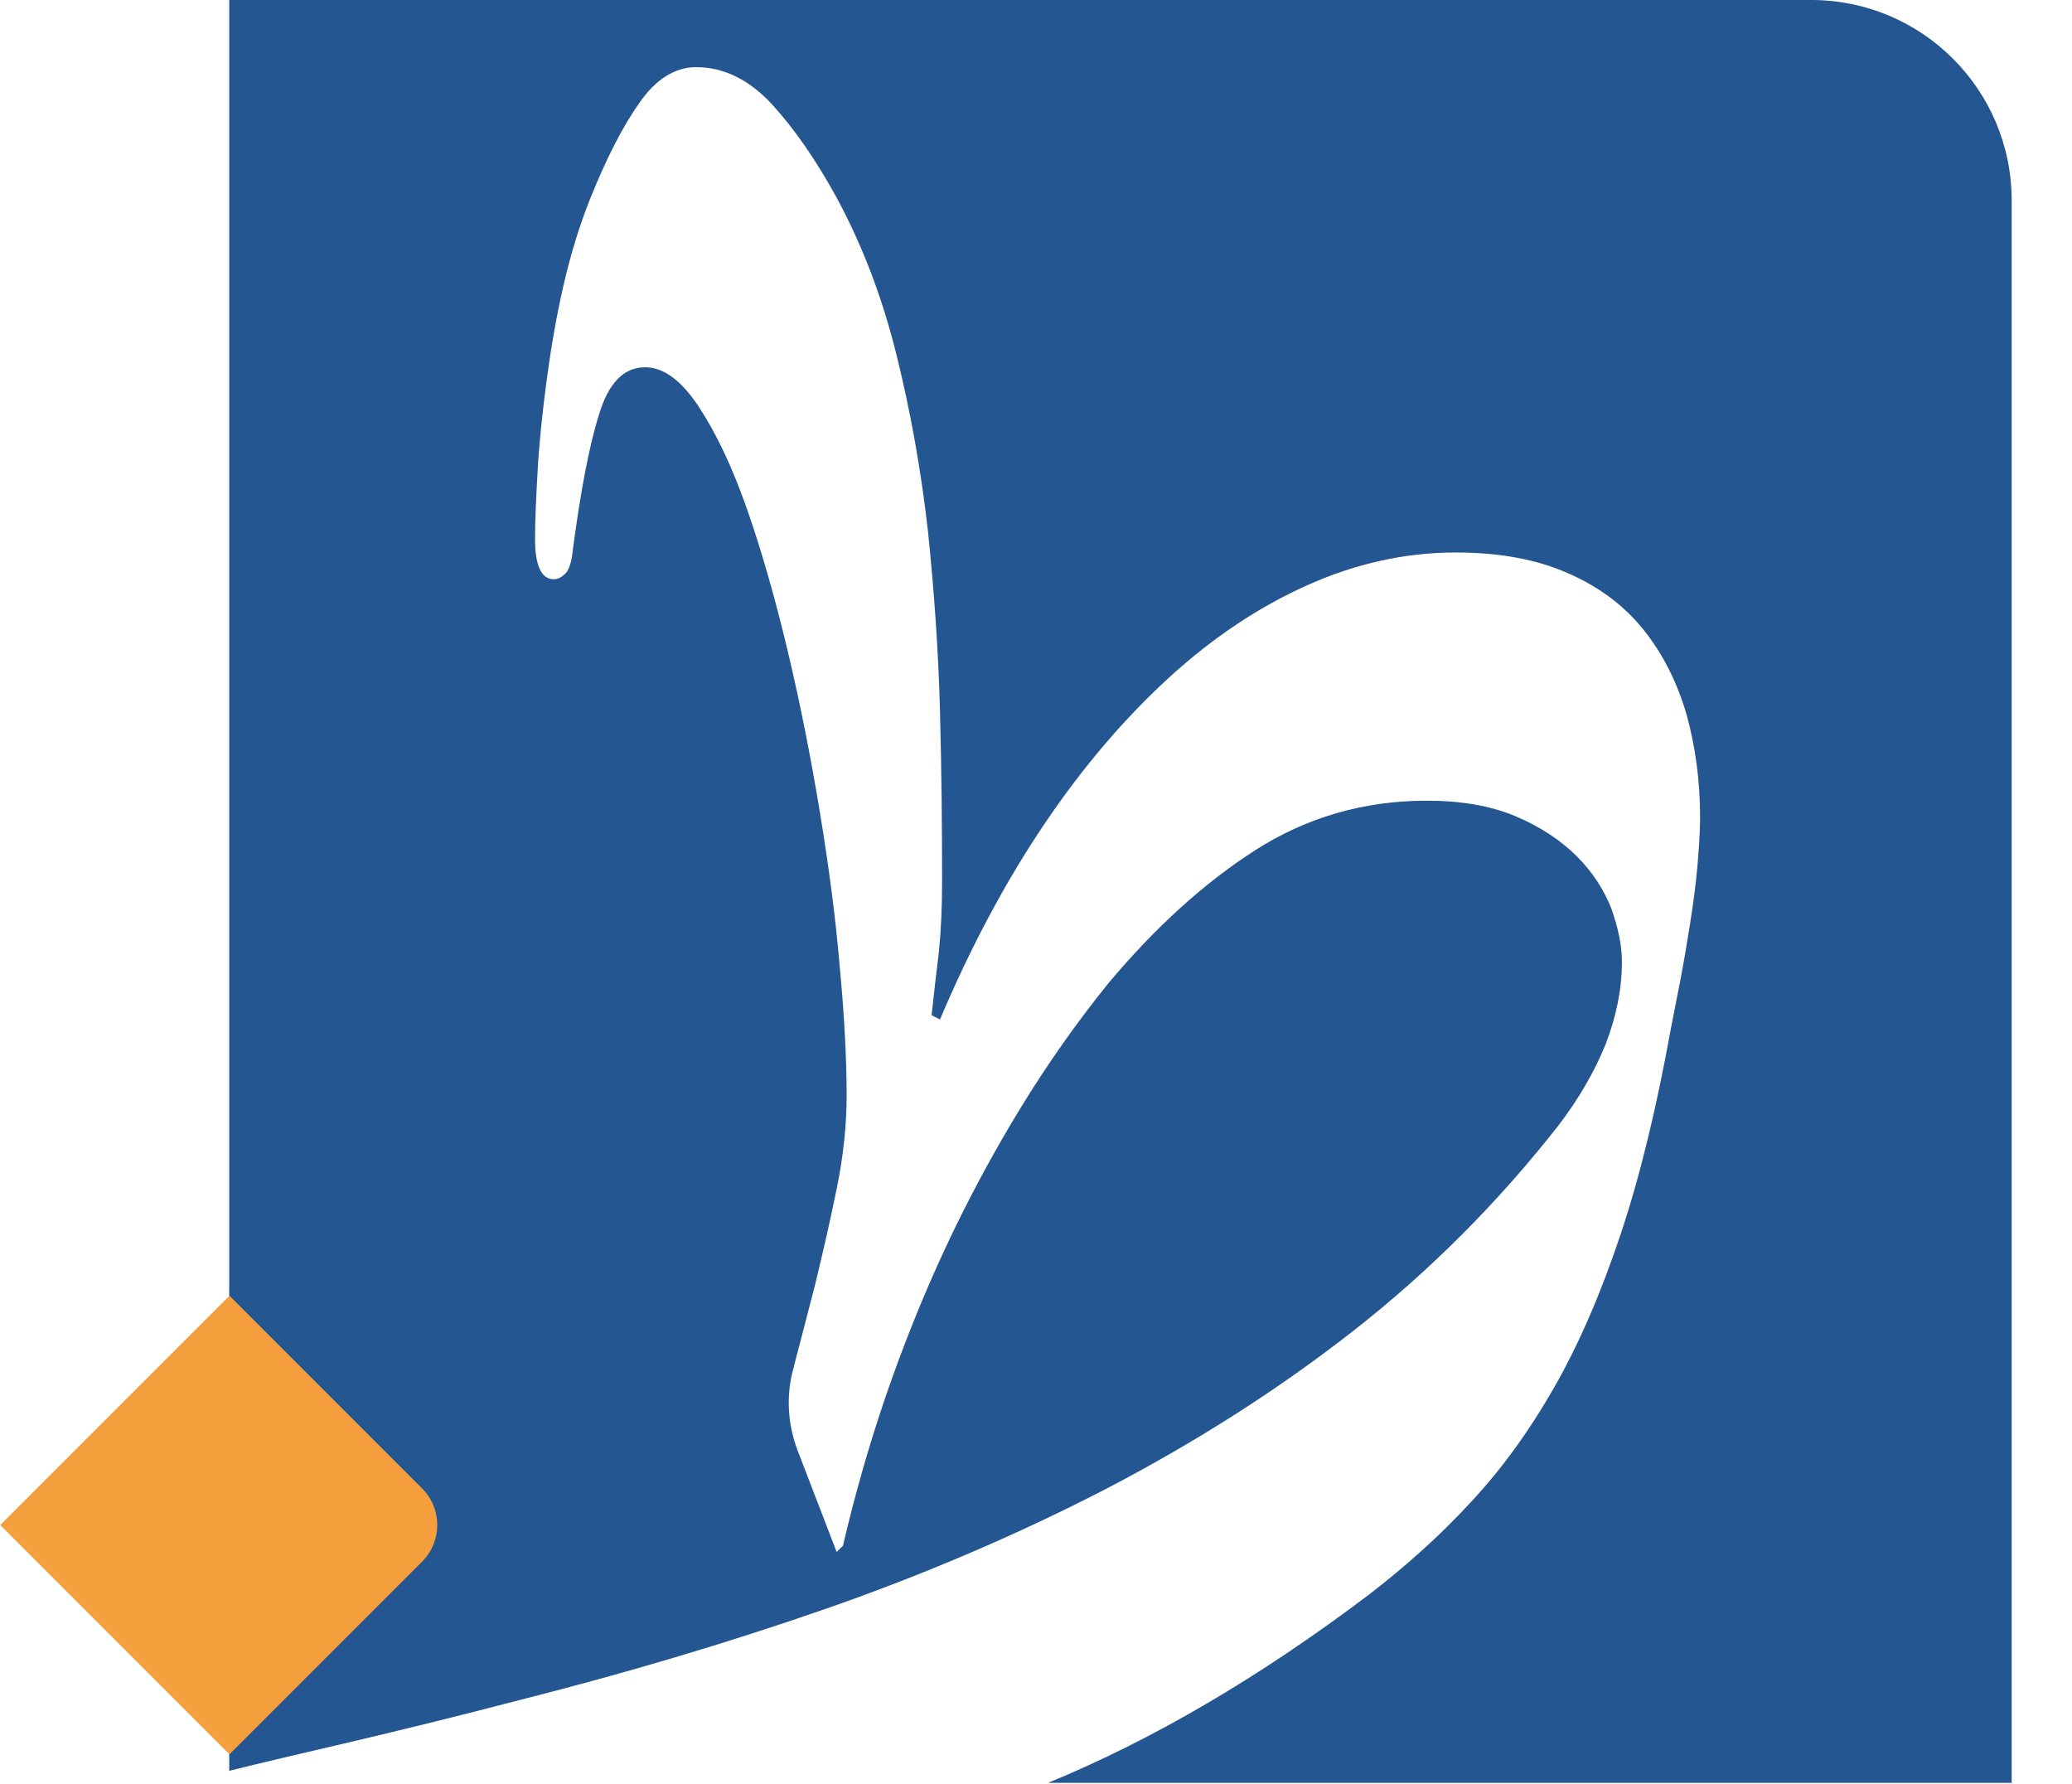
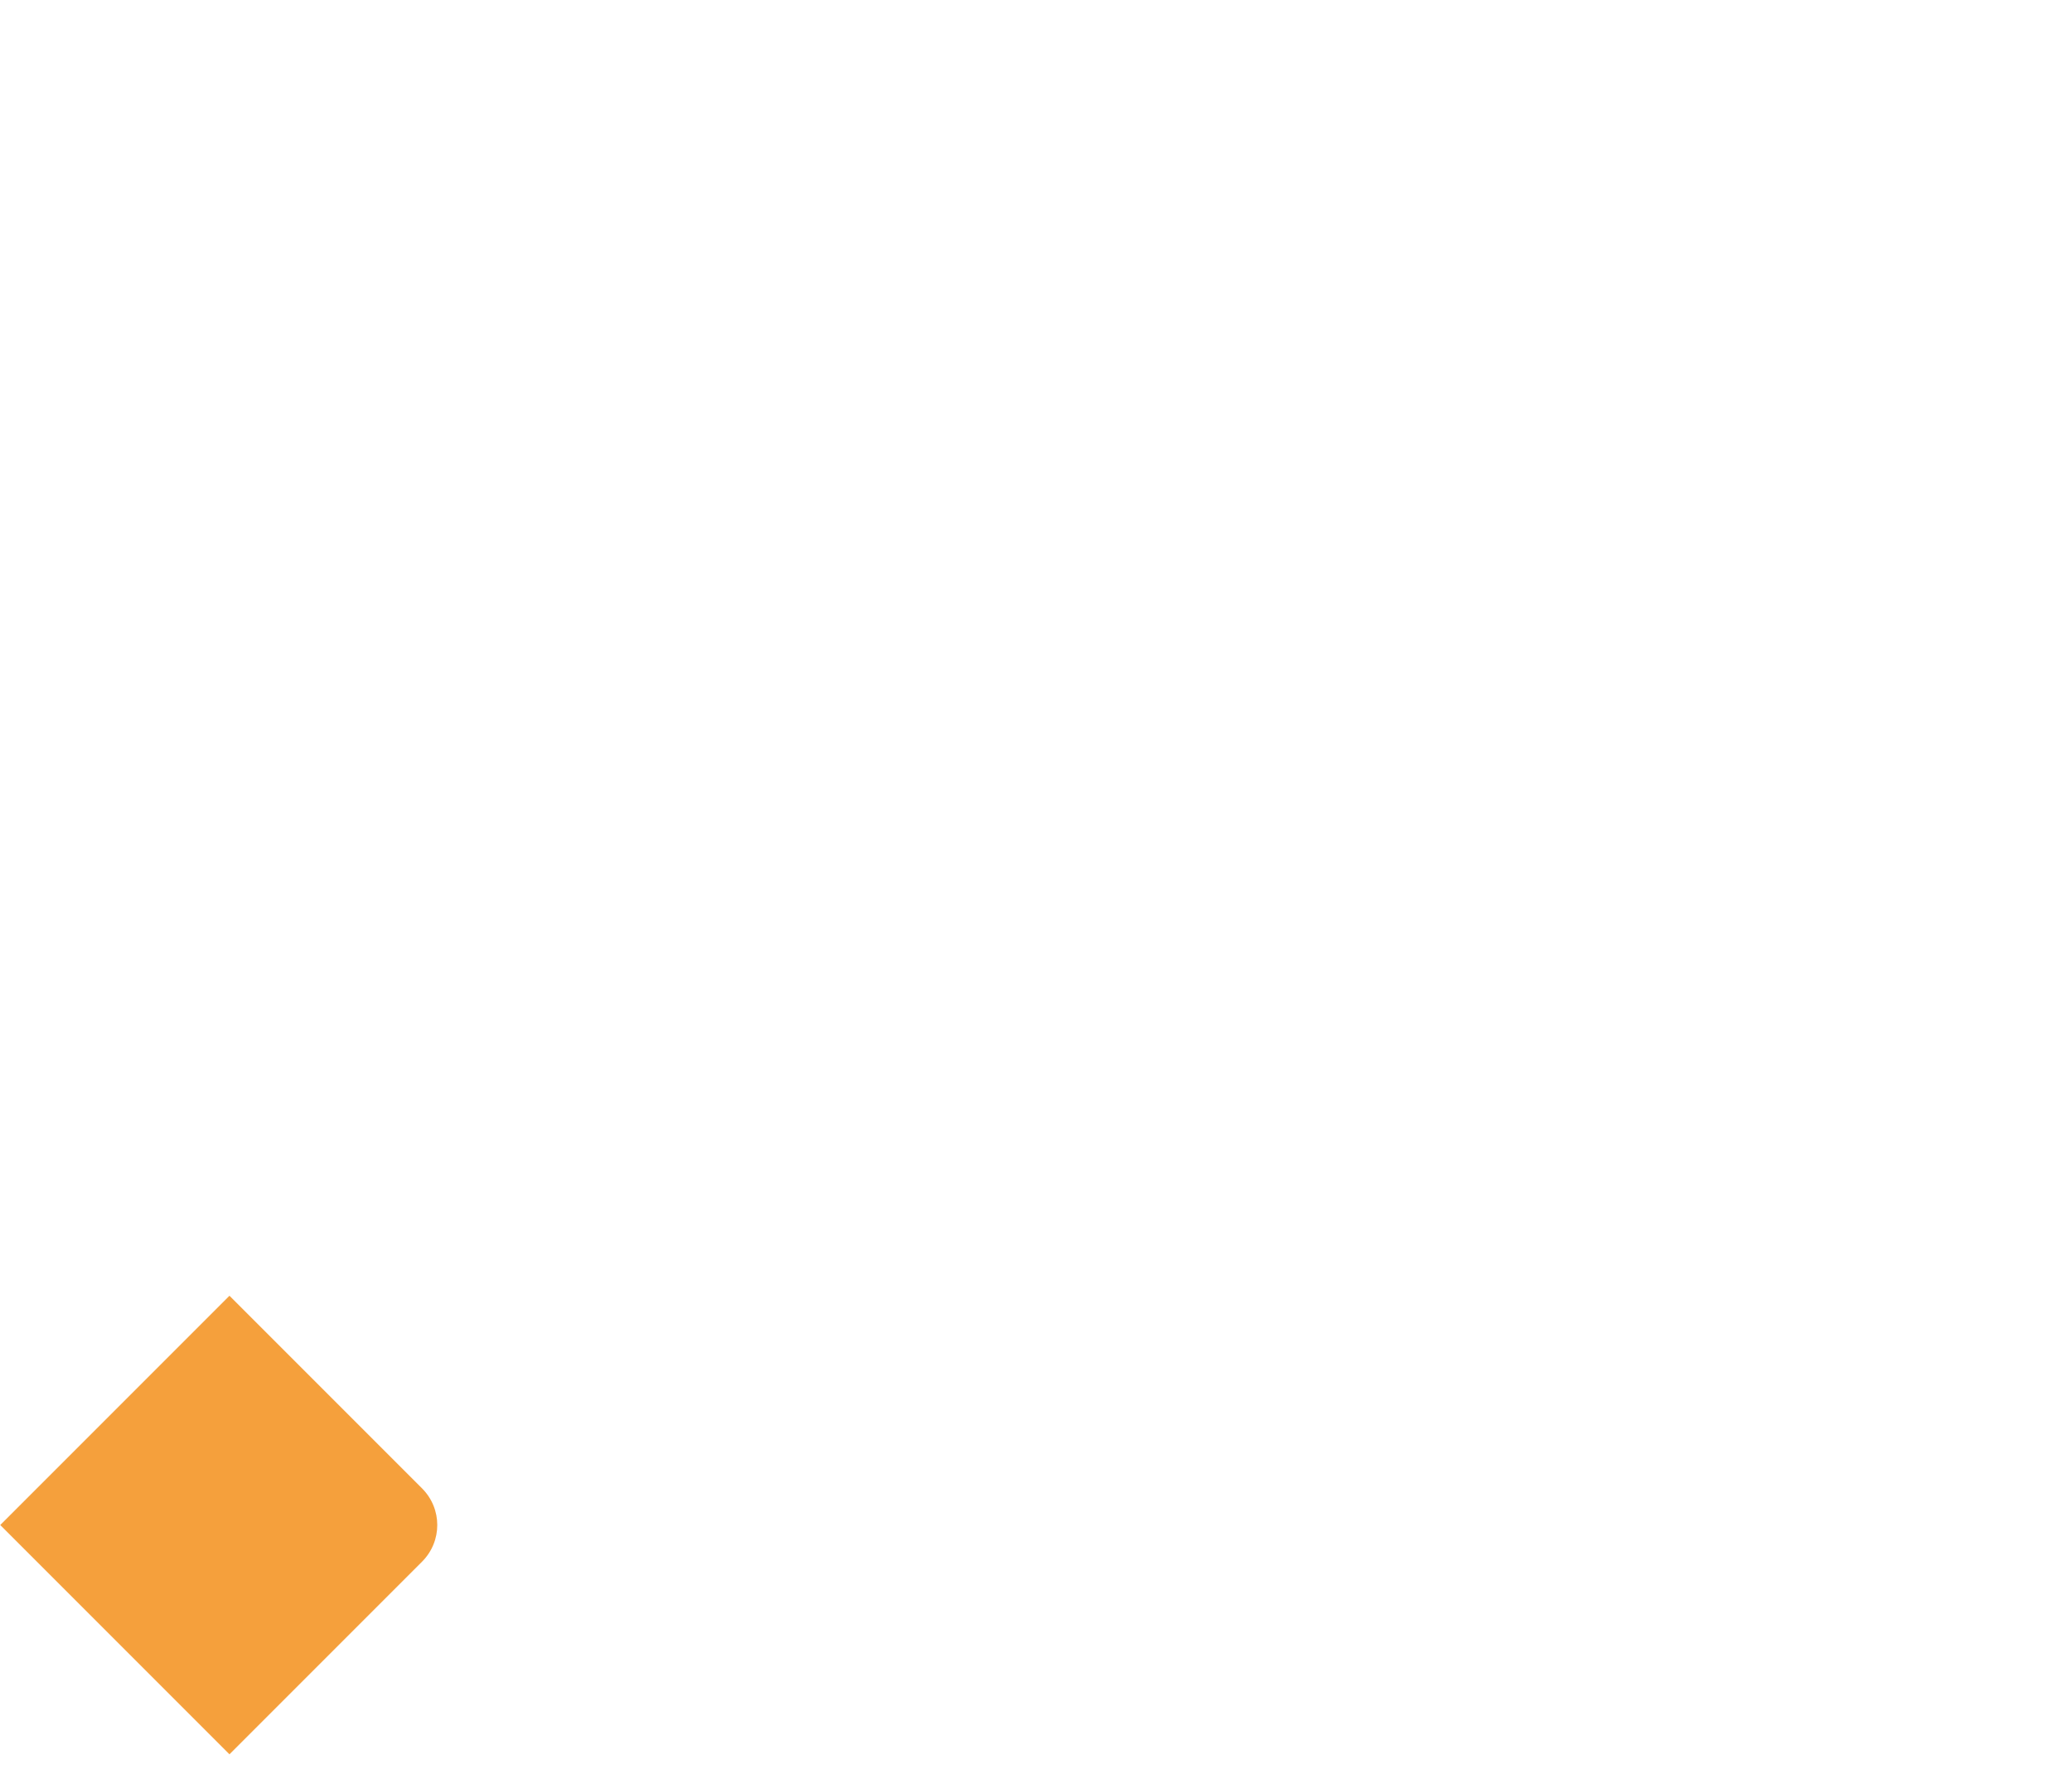
<svg xmlns="http://www.w3.org/2000/svg" viewBox="0 0 39.5 34">
-   <path style="fill: #245691;" d="M38.35,3.82v30.16H19.98c1.99-.82,4.03-2.01,6.12-3.59,.7-.54,1.35-1.12,1.93-1.75,.59-.63,1.12-1.36,1.6-2.2,.48-.84,.9-1.82,1.27-2.93,.37-1.11,.68-2.4,.95-3.89,.05-.26,.11-.56,.18-.92,.07-.36,.13-.72,.19-1.1,.06-.38,.11-.75,.14-1.1,.03-.36,.05-.66,.05-.92,0-.7-.09-1.36-.26-1.97-.18-.61-.45-1.15-.82-1.61-.37-.46-.85-.82-1.45-1.08-.59-.26-1.3-.39-2.13-.39-.96,0-1.9,.21-2.82,.62-.92,.41-1.81,1-2.65,1.77-.84,.77-1.64,1.7-2.38,2.8-.74,1.1-1.4,2.34-1.98,3.71l-.16-.08c.04-.39,.09-.8,.14-1.22,.04-.4,.06-.85,.06-1.34,0-1.01-.01-2.09-.04-3.23-.03-1.14-.11-2.29-.23-3.44-.13-1.15-.33-2.27-.6-3.36s-.65-2.09-1.15-3.01c-.39-.71-.8-1.3-1.23-1.77-.43-.46-.91-.7-1.44-.7-.4,0-.77,.23-1.08,.68-.32,.45-.63,1.06-.94,1.83-.2,.5-.37,1.05-.51,1.66-.14,.61-.24,1.21-.32,1.81s-.14,1.17-.17,1.7c-.03,.53-.05,.97-.05,1.31,0,.51,.12,.77,.36,.77,.08,0,.15-.04,.22-.11s.12-.23,.14-.45c.15-1.12,.31-1.98,.5-2.58,.18-.6,.47-.9,.88-.9,.35,0,.69,.25,1.02,.75,.33,.5,.64,1.15,.92,1.95,.28,.8,.54,1.71,.78,2.72,.24,1.01,.44,2.03,.61,3.06,.17,1.03,.3,2.01,.38,2.96,.09,.95,.13,1.77,.13,2.44,0,.55-.06,1.15-.19,1.78-.13,.64-.27,1.24-.41,1.82-.15,.58-.28,1.09-.4,1.54,0,0,0,0,0,.01-.16,.53-.13,1.09,.06,1.6l.75,1.95,.12-.12c.22-.94,.49-1.9,.82-2.86,.33-.96,.71-1.91,1.14-2.83,.43-.92,.91-1.81,1.43-2.66,.52-.85,1.08-1.64,1.67-2.37,.88-1.05,1.81-1.9,2.79-2.53,.98-.63,2.08-.95,3.28-.95,.66,0,1.23,.1,1.7,.3,.47,.2,.86,.46,1.16,.76s.52,.64,.66,1c.13,.37,.2,.7,.2,1.01,0,.53-.11,1.05-.31,1.57-.21,.52-.51,1.04-.9,1.55-1.16,1.48-2.47,2.79-3.93,3.93s-3.03,2.13-4.72,3.01c-1.69,.87-3.47,1.63-5.34,2.28-1.87,.65-3.8,1.22-5.77,1.72-1.19,.31-2.36,.6-3.52,.87-.69,.16-1.37,.32-2.06,.49V0h30.16c2.11,0,3.82,1.71,3.82,3.82Z" />
  <path style=" fill: #f5a03c;" d="M1.28,25.98H6.47c.55,0,.99,.44,.99,.99v5.19H1.28v-6.18h0Z" transform="translate(21.84 5.42) rotate(45)" />
</svg>